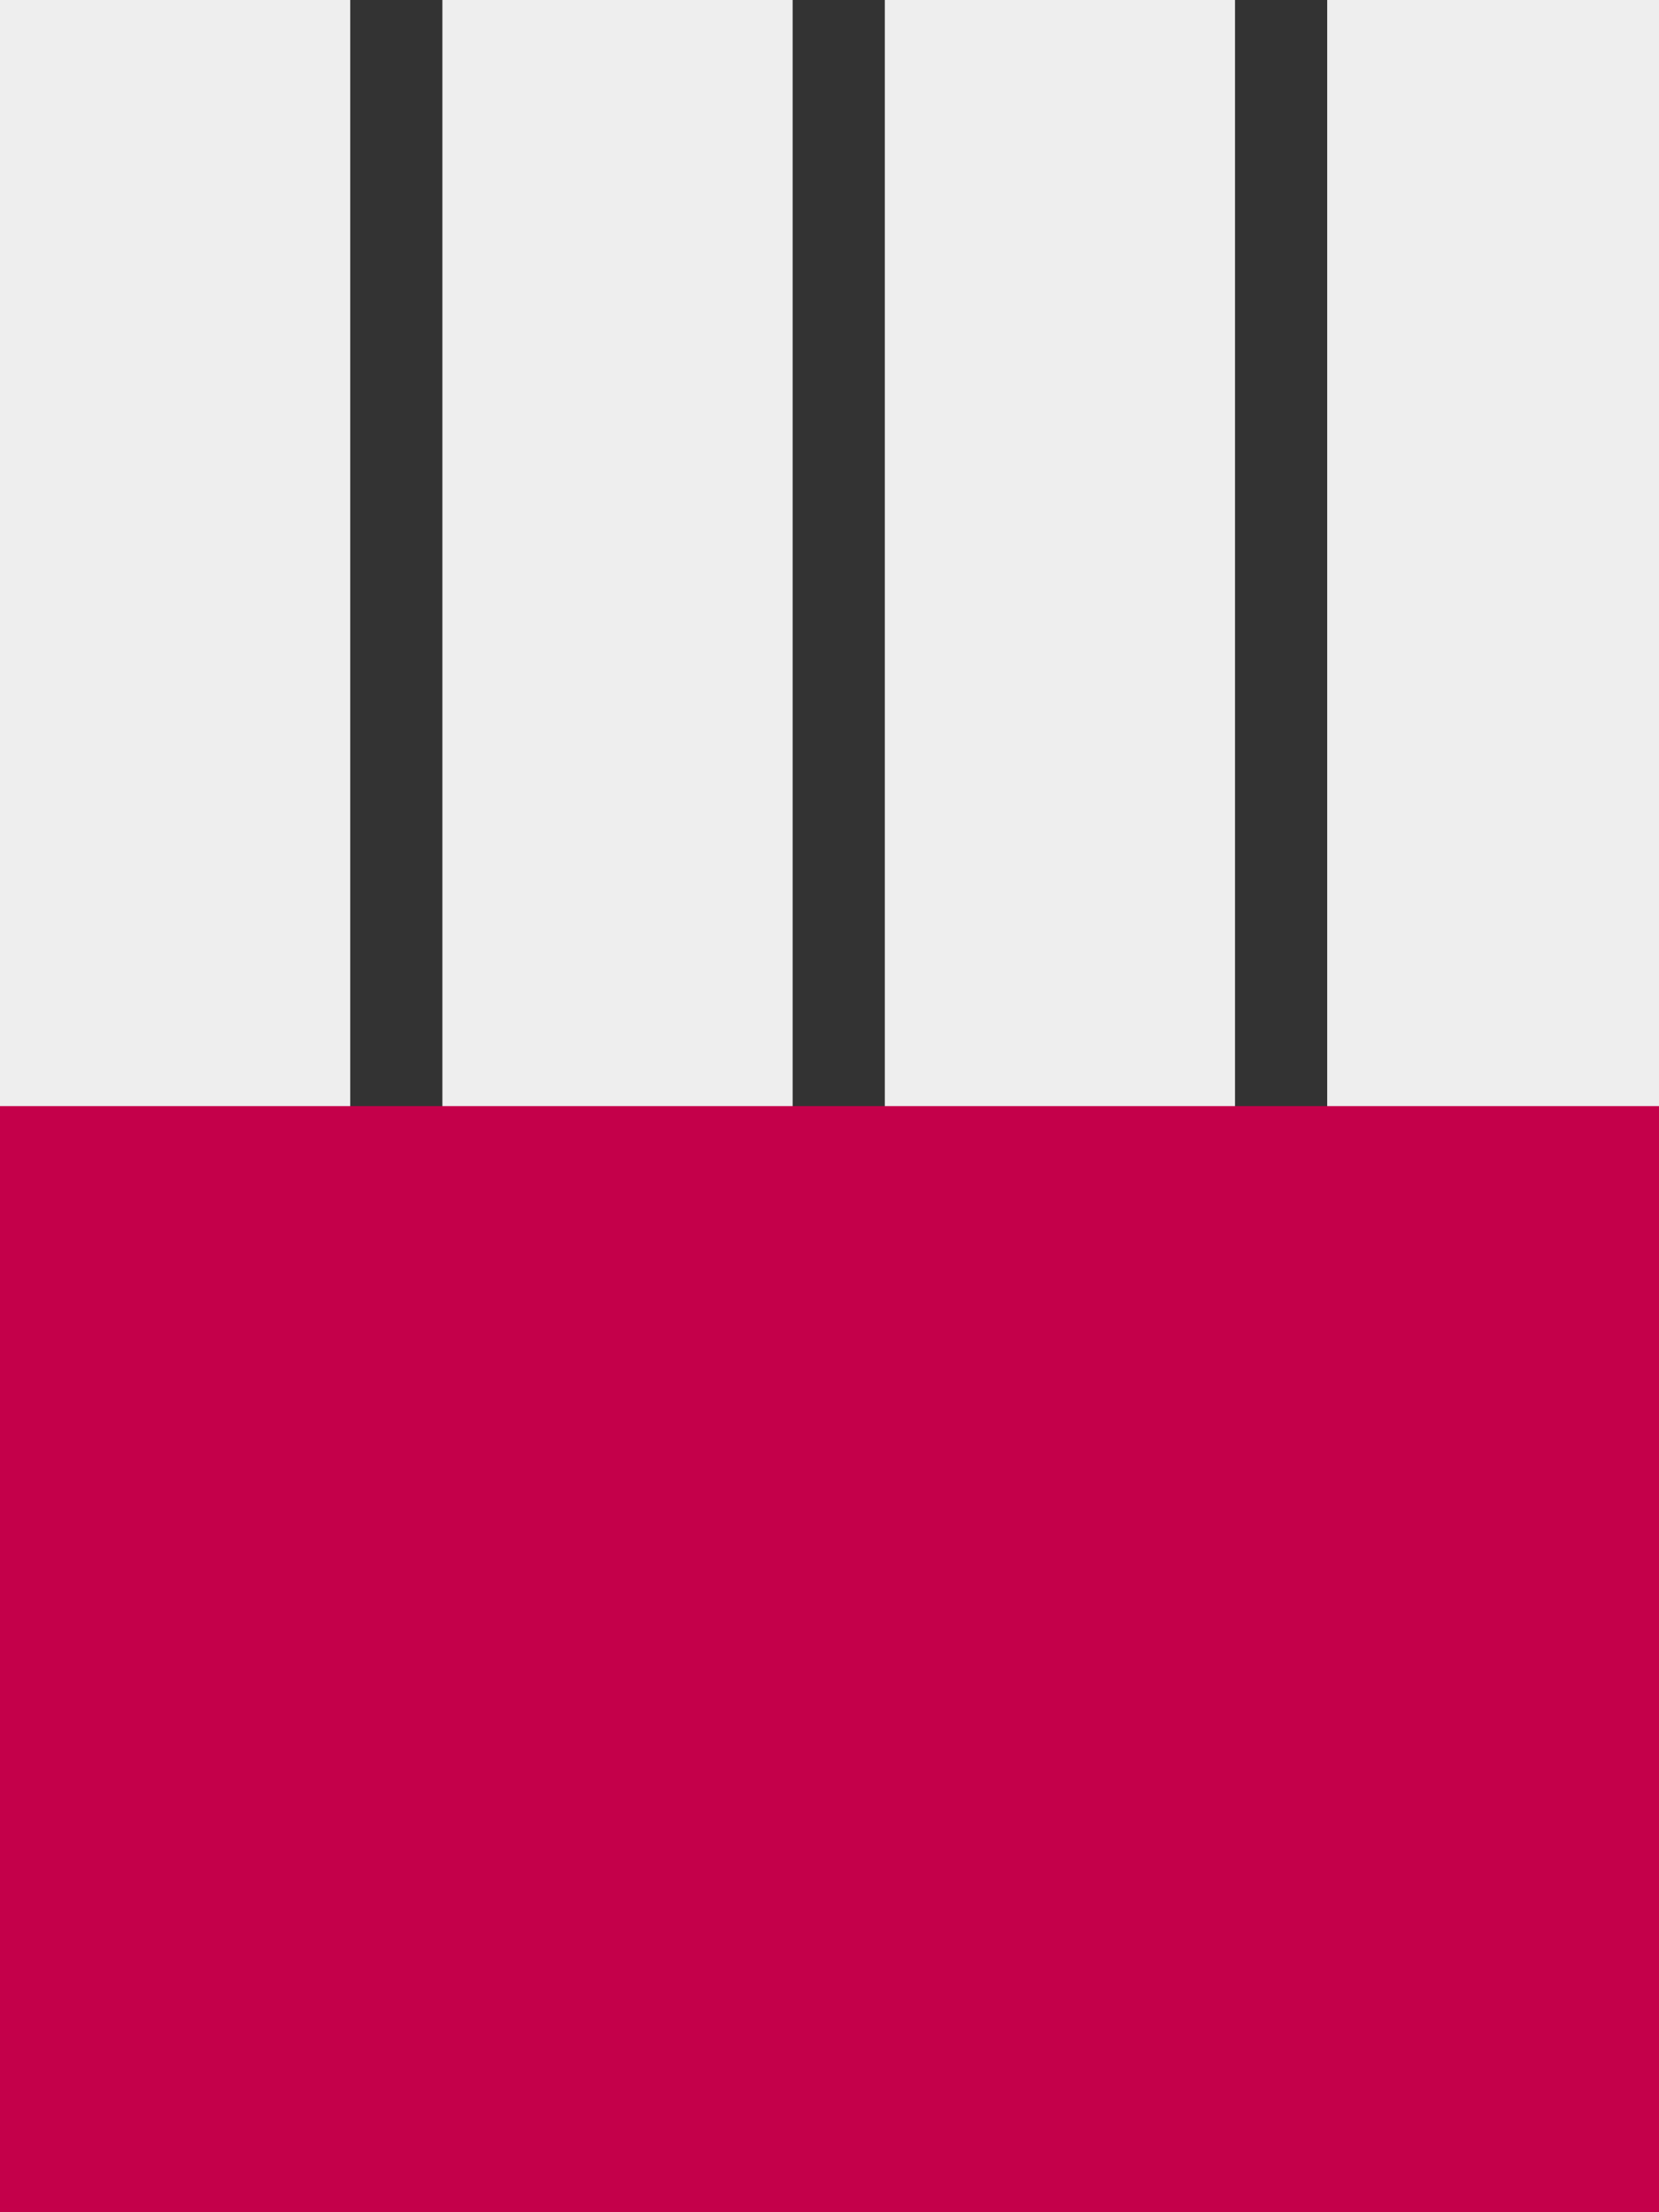
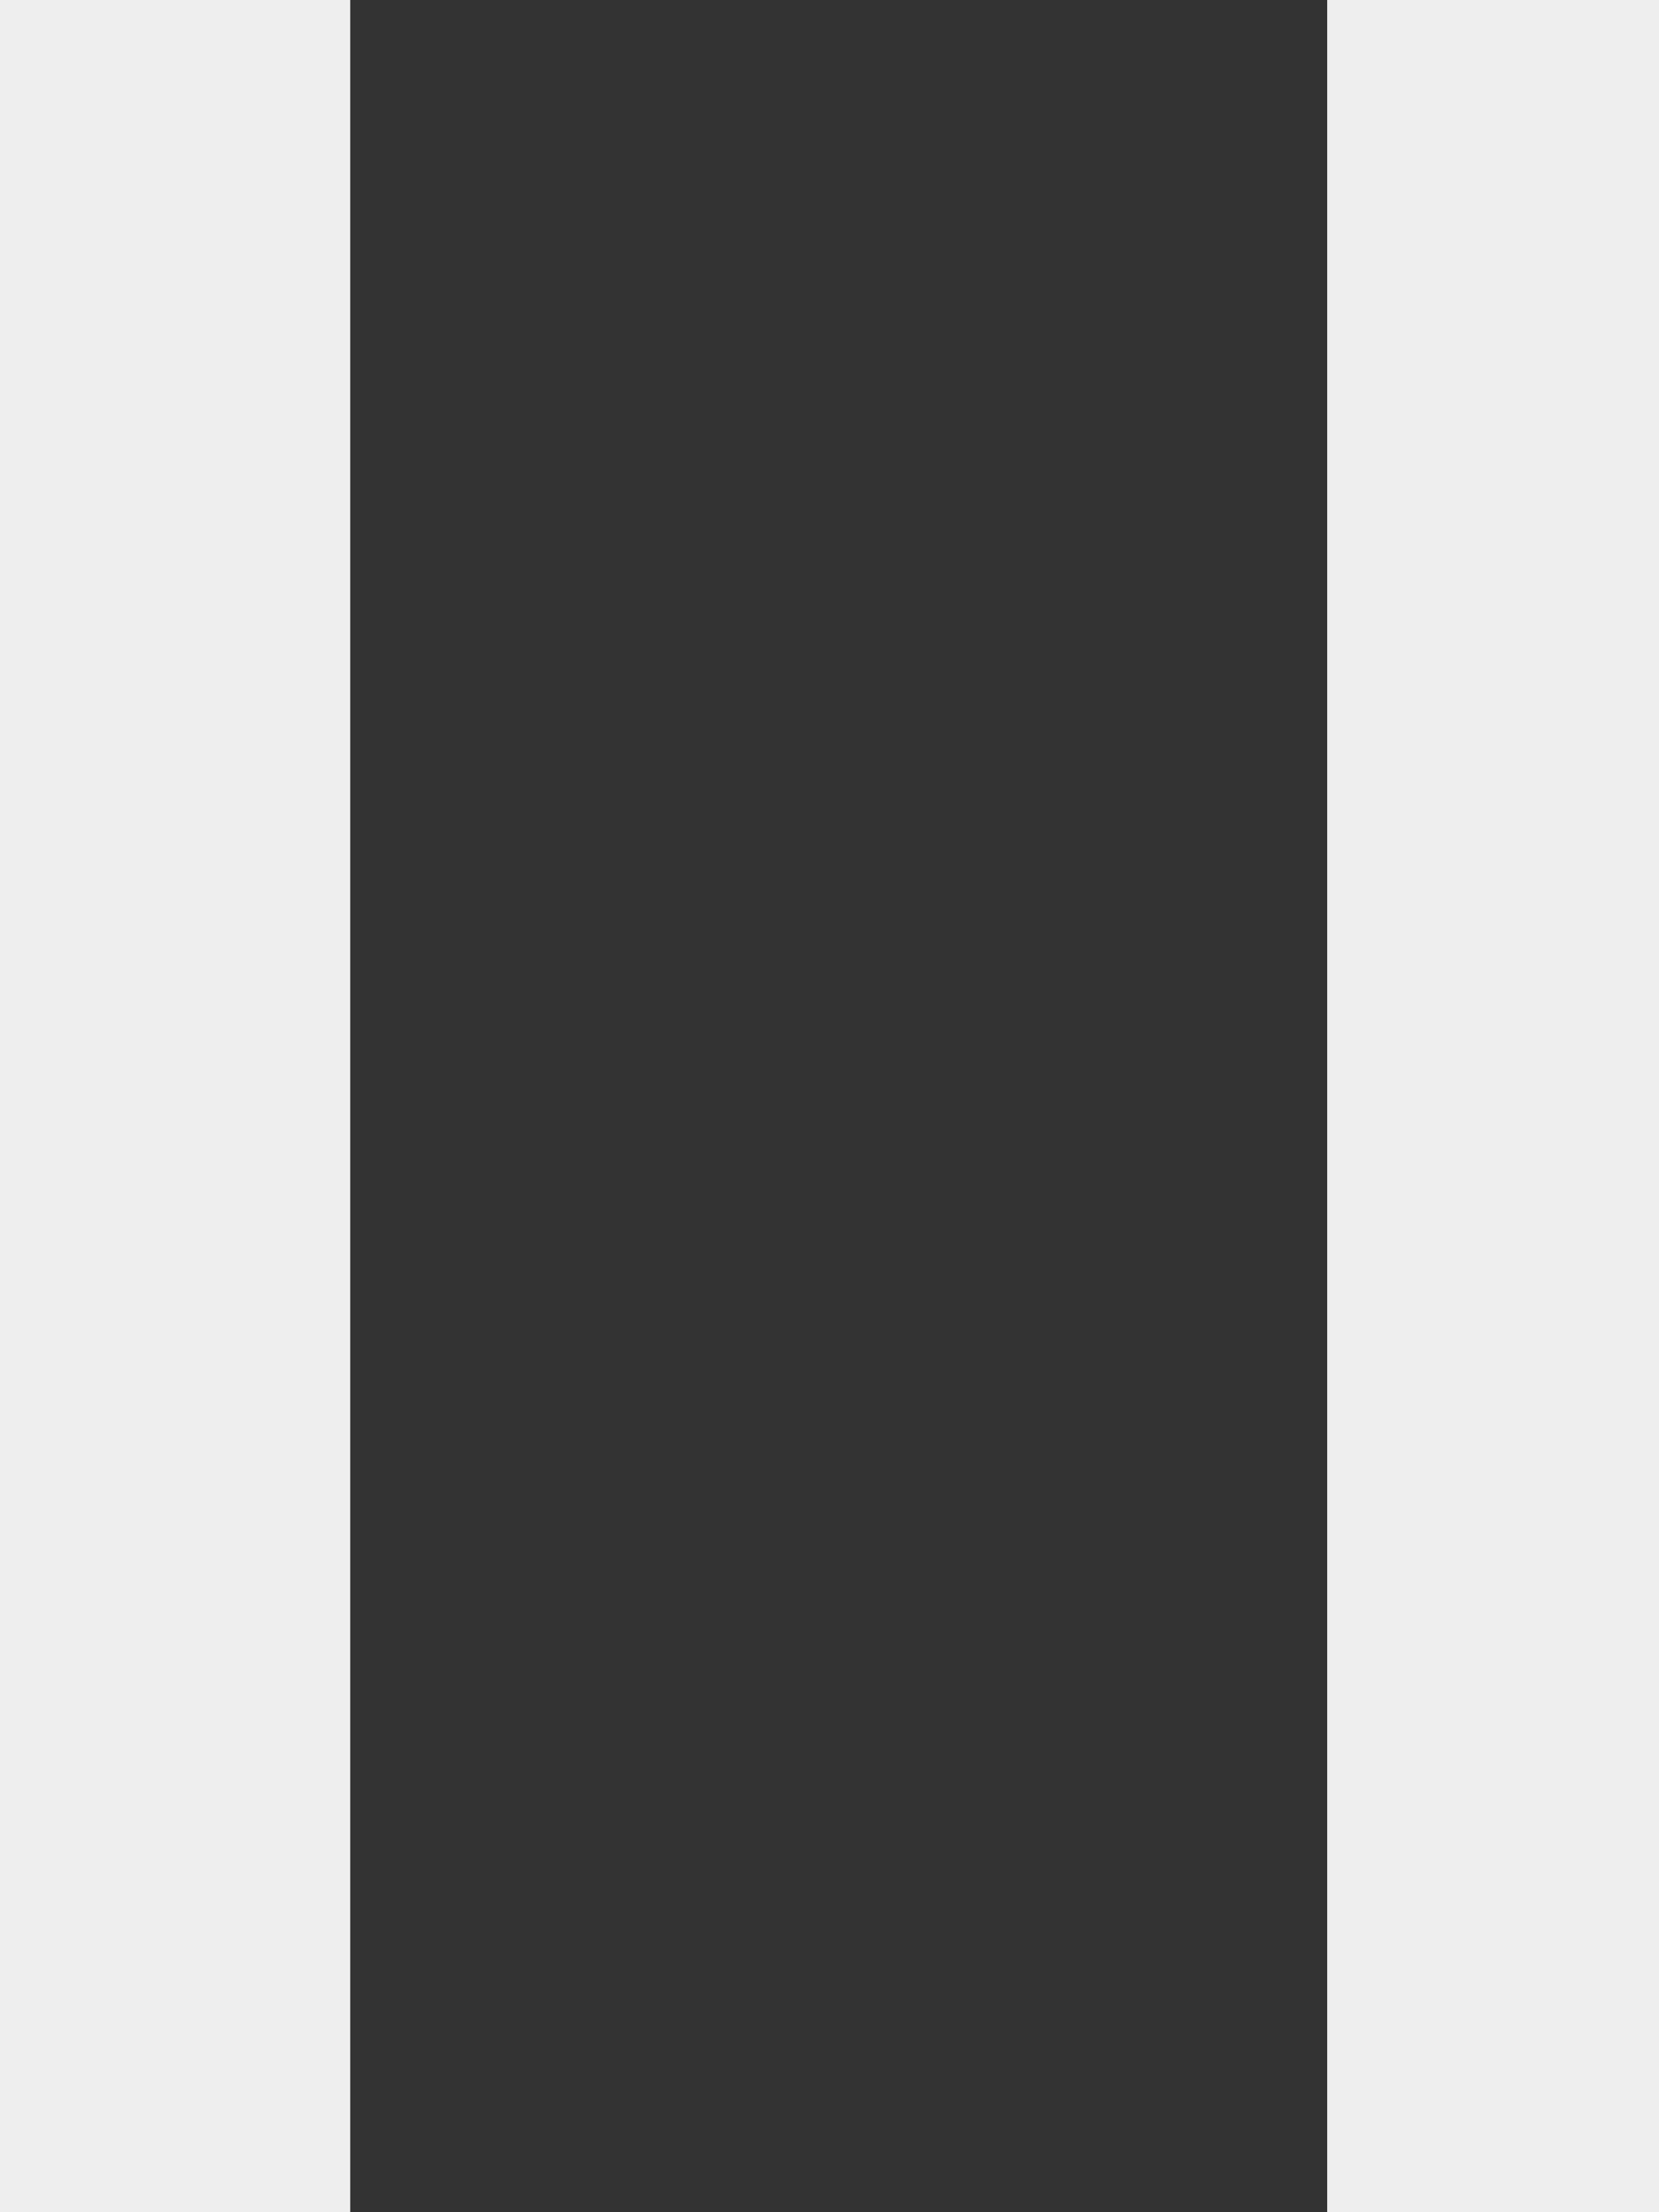
<svg xmlns="http://www.w3.org/2000/svg" id="Layer_1" x="0px" y="0px" width="90px" height="120px" viewBox="0 0 90 120" style="enable-background:new 0 0 90 120;" xml:space="preserve">
  <rect x="0" y="0" width="90" height="120" fill="#333333" stroke="none" />
  <style type="text/css"> .st0{fill:#EEEEEE;} .st1{fill:#C4004A;} </style>
  <g>
    <rect class="st0" width="19" height="120" />
-     <rect x="24" class="st0" width="19" height="120" />
-     <rect x="48" class="st0" width="19" height="120" />
    <rect x="72" class="st0" width="18" height="120" />
-     <rect y="60" class="st1" width="90" height="60" />
  </g>
</svg>